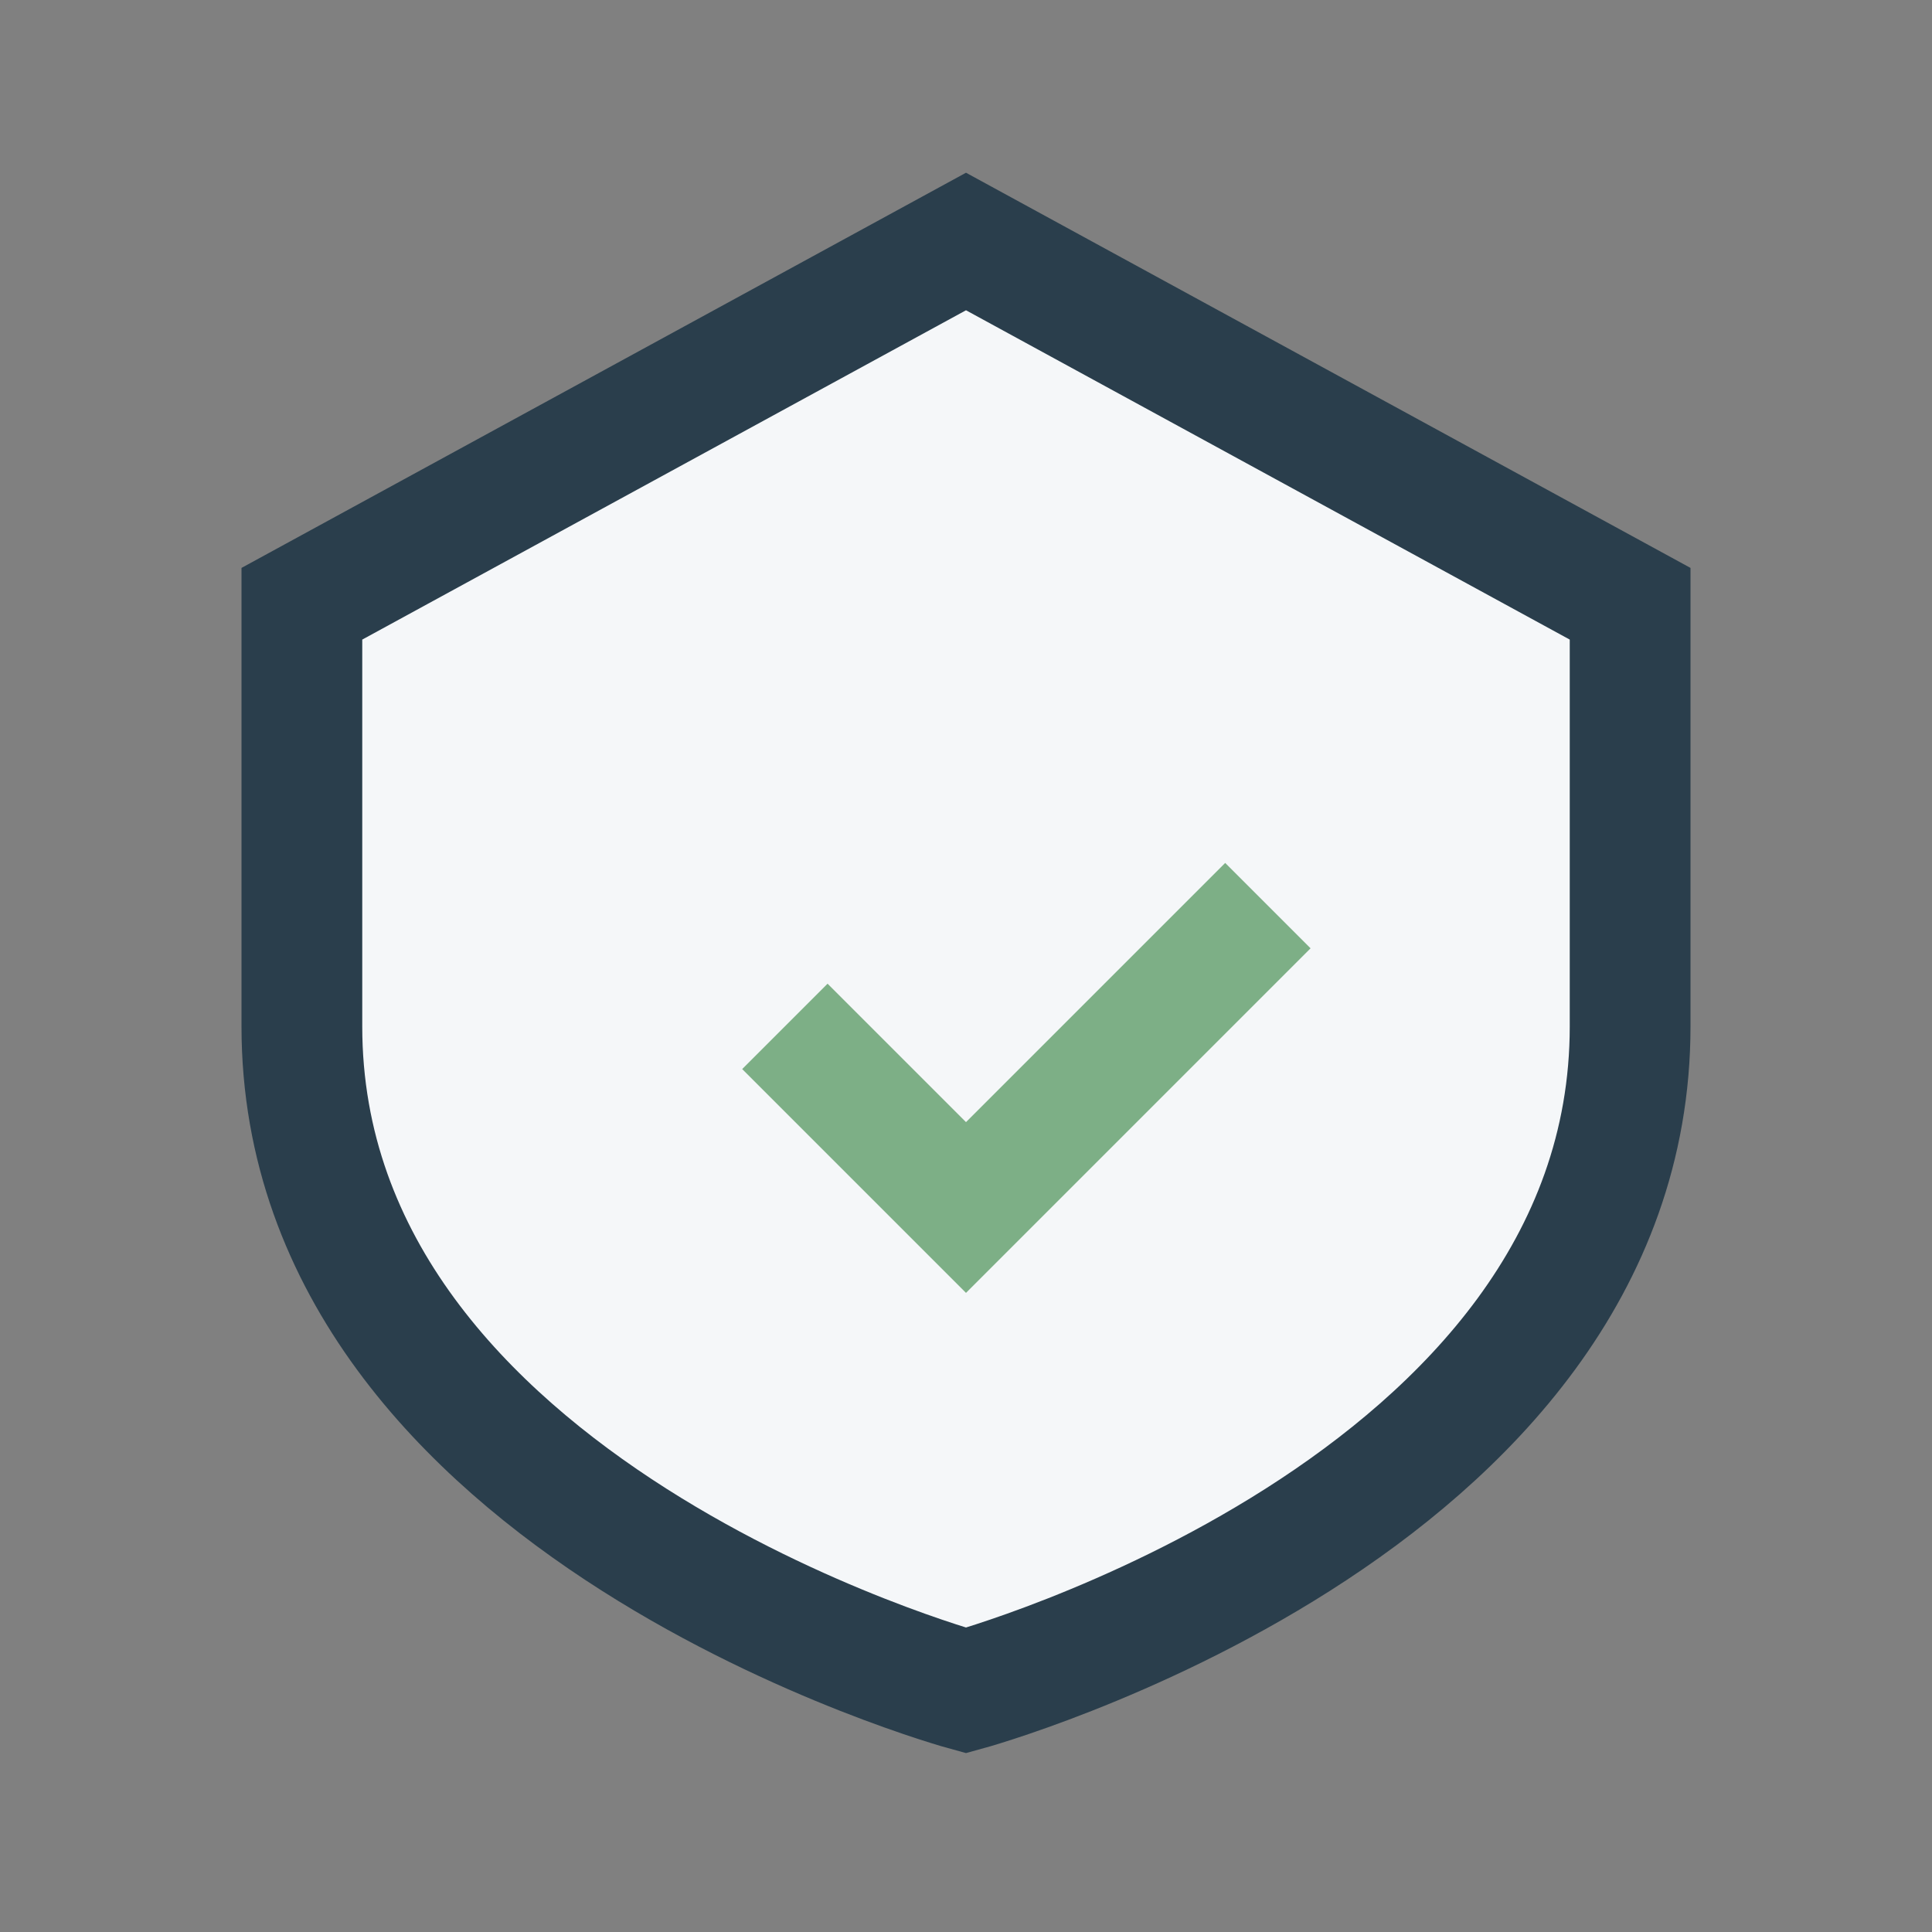
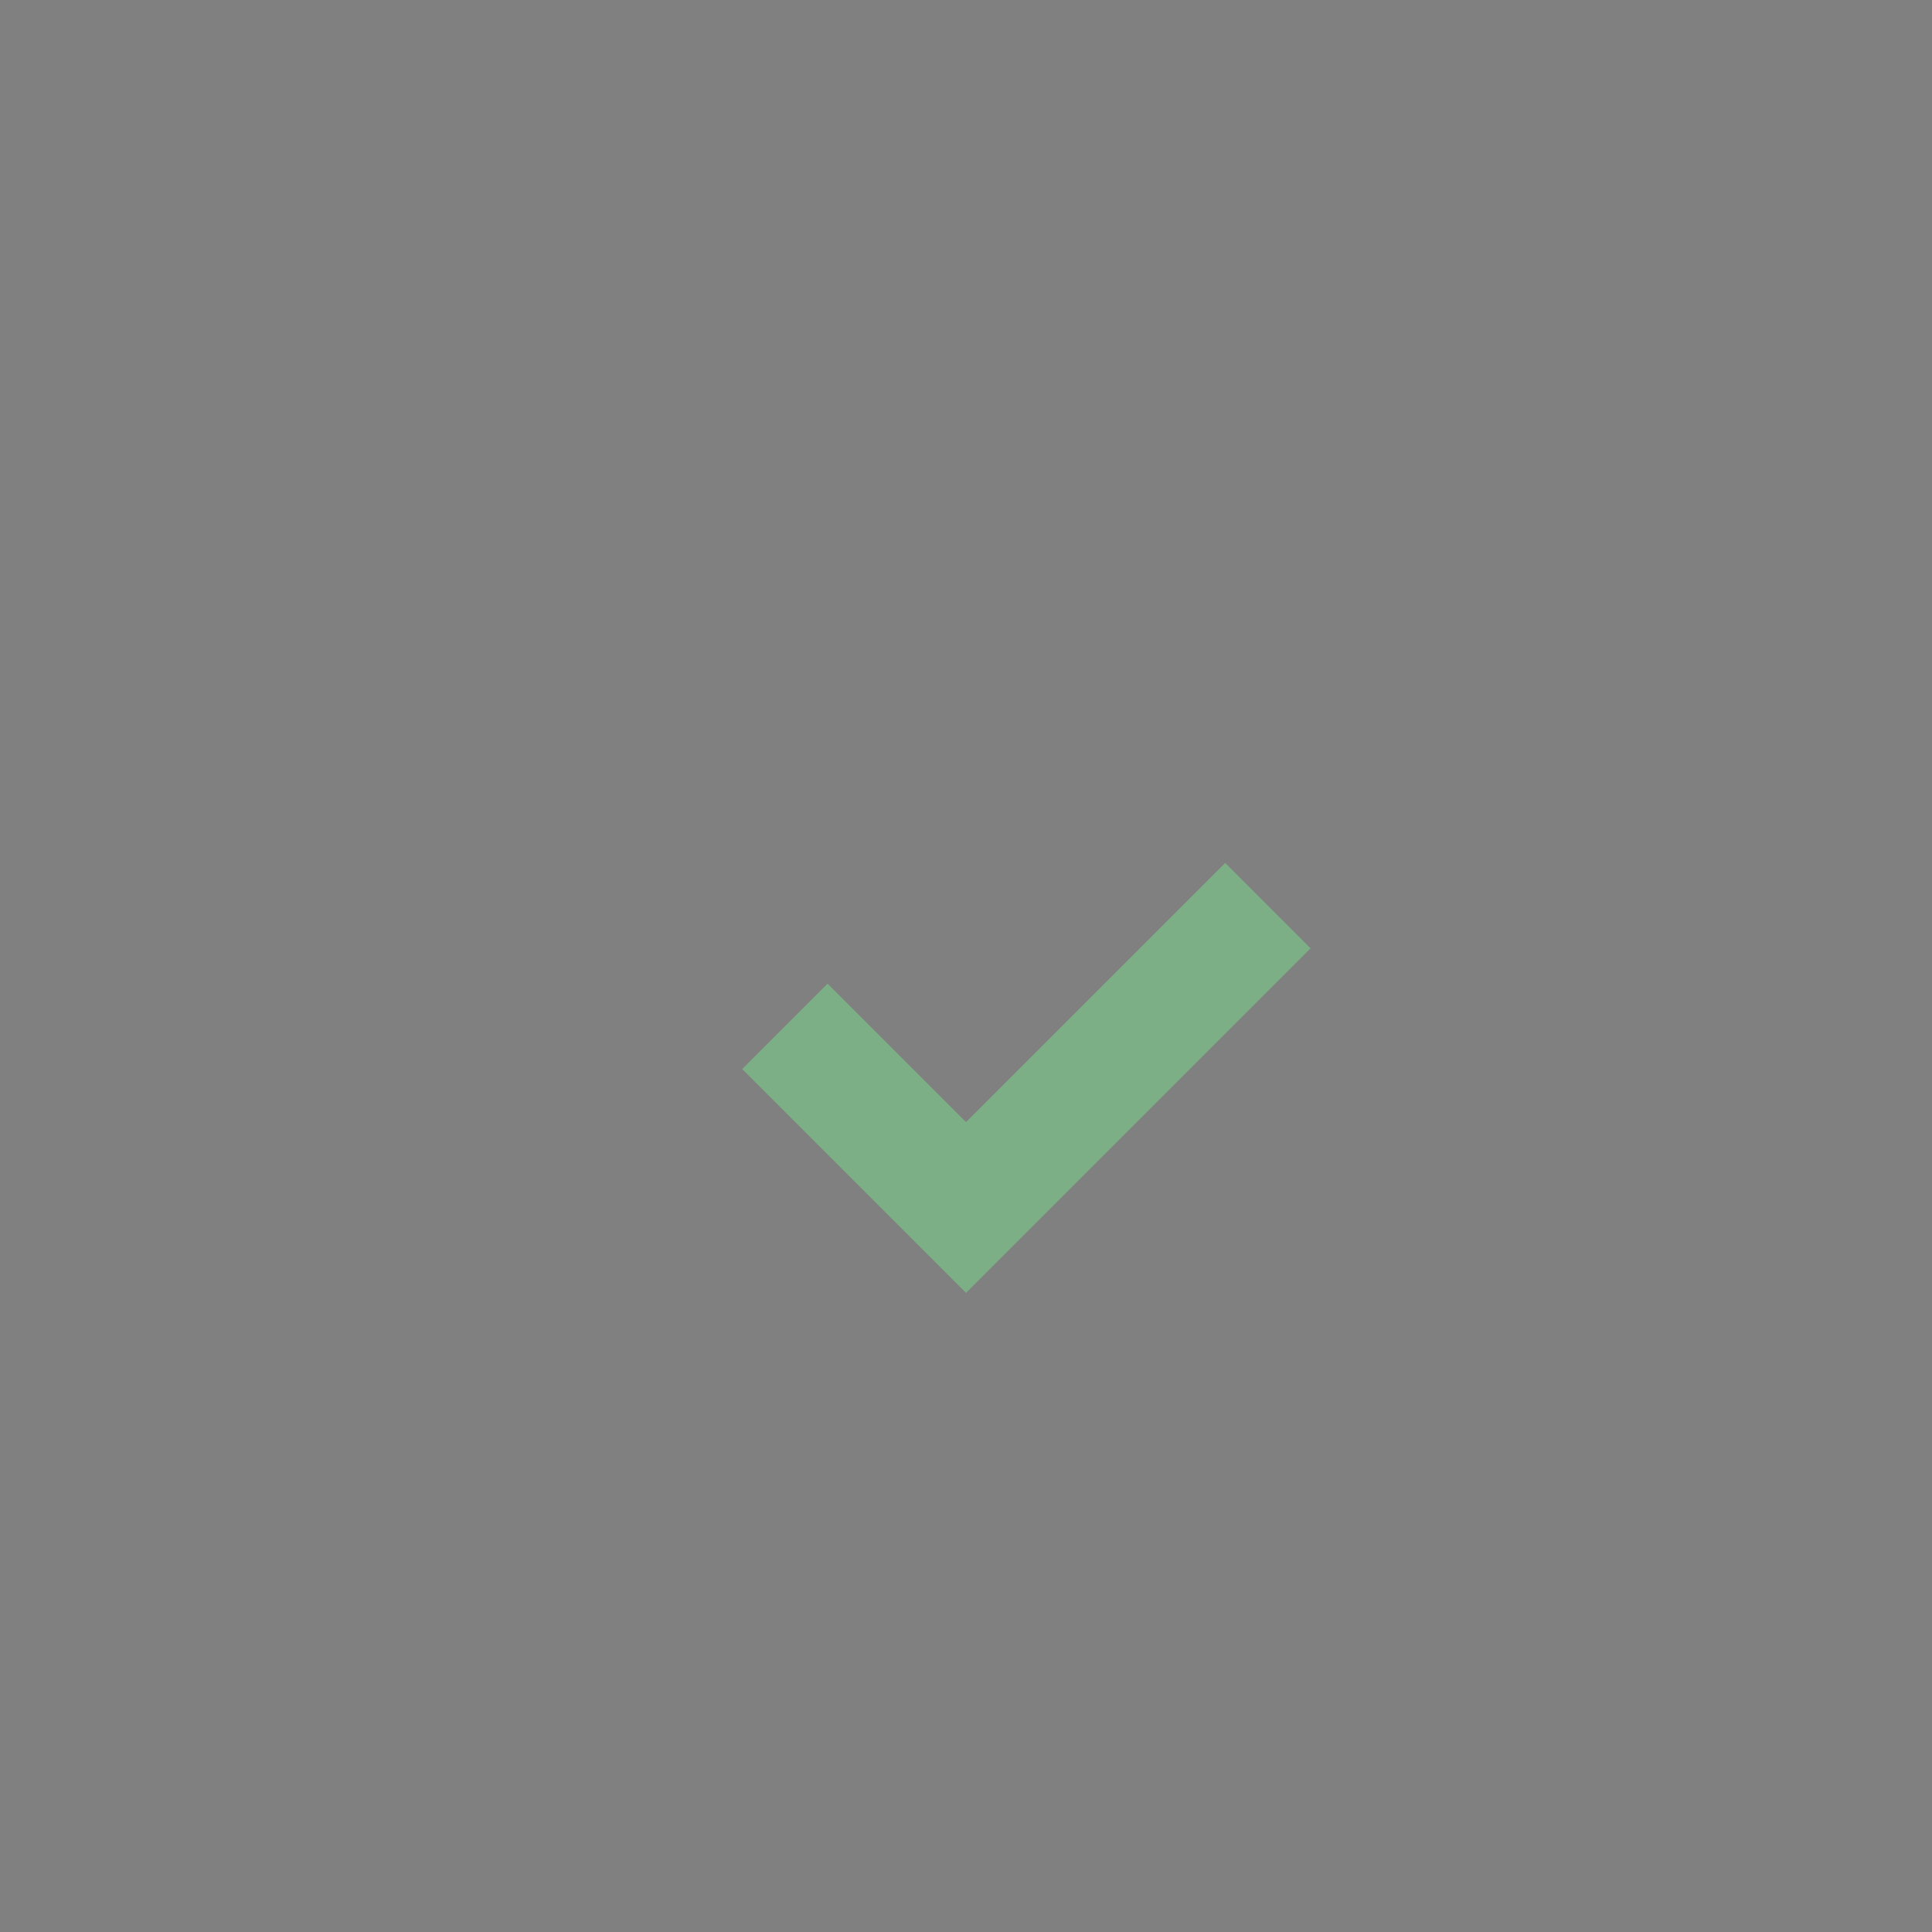
<svg xmlns="http://www.w3.org/2000/svg" width="32" height="32" viewBox="0 0 32 32">
  <rect x="0" y="0" width="32" height="32" fill="#808080" stroke="none" />
-   <path d="M16 4L5 10v7c0 8 11 11 11 11s11-3 11-11V10z" fill="#F5F7F9" stroke="#2A3E4C" stroke-width="2" />
  <path d="M13 17l3 3 5-5" stroke="#7DAF86" stroke-width="2" fill="none" />
</svg>